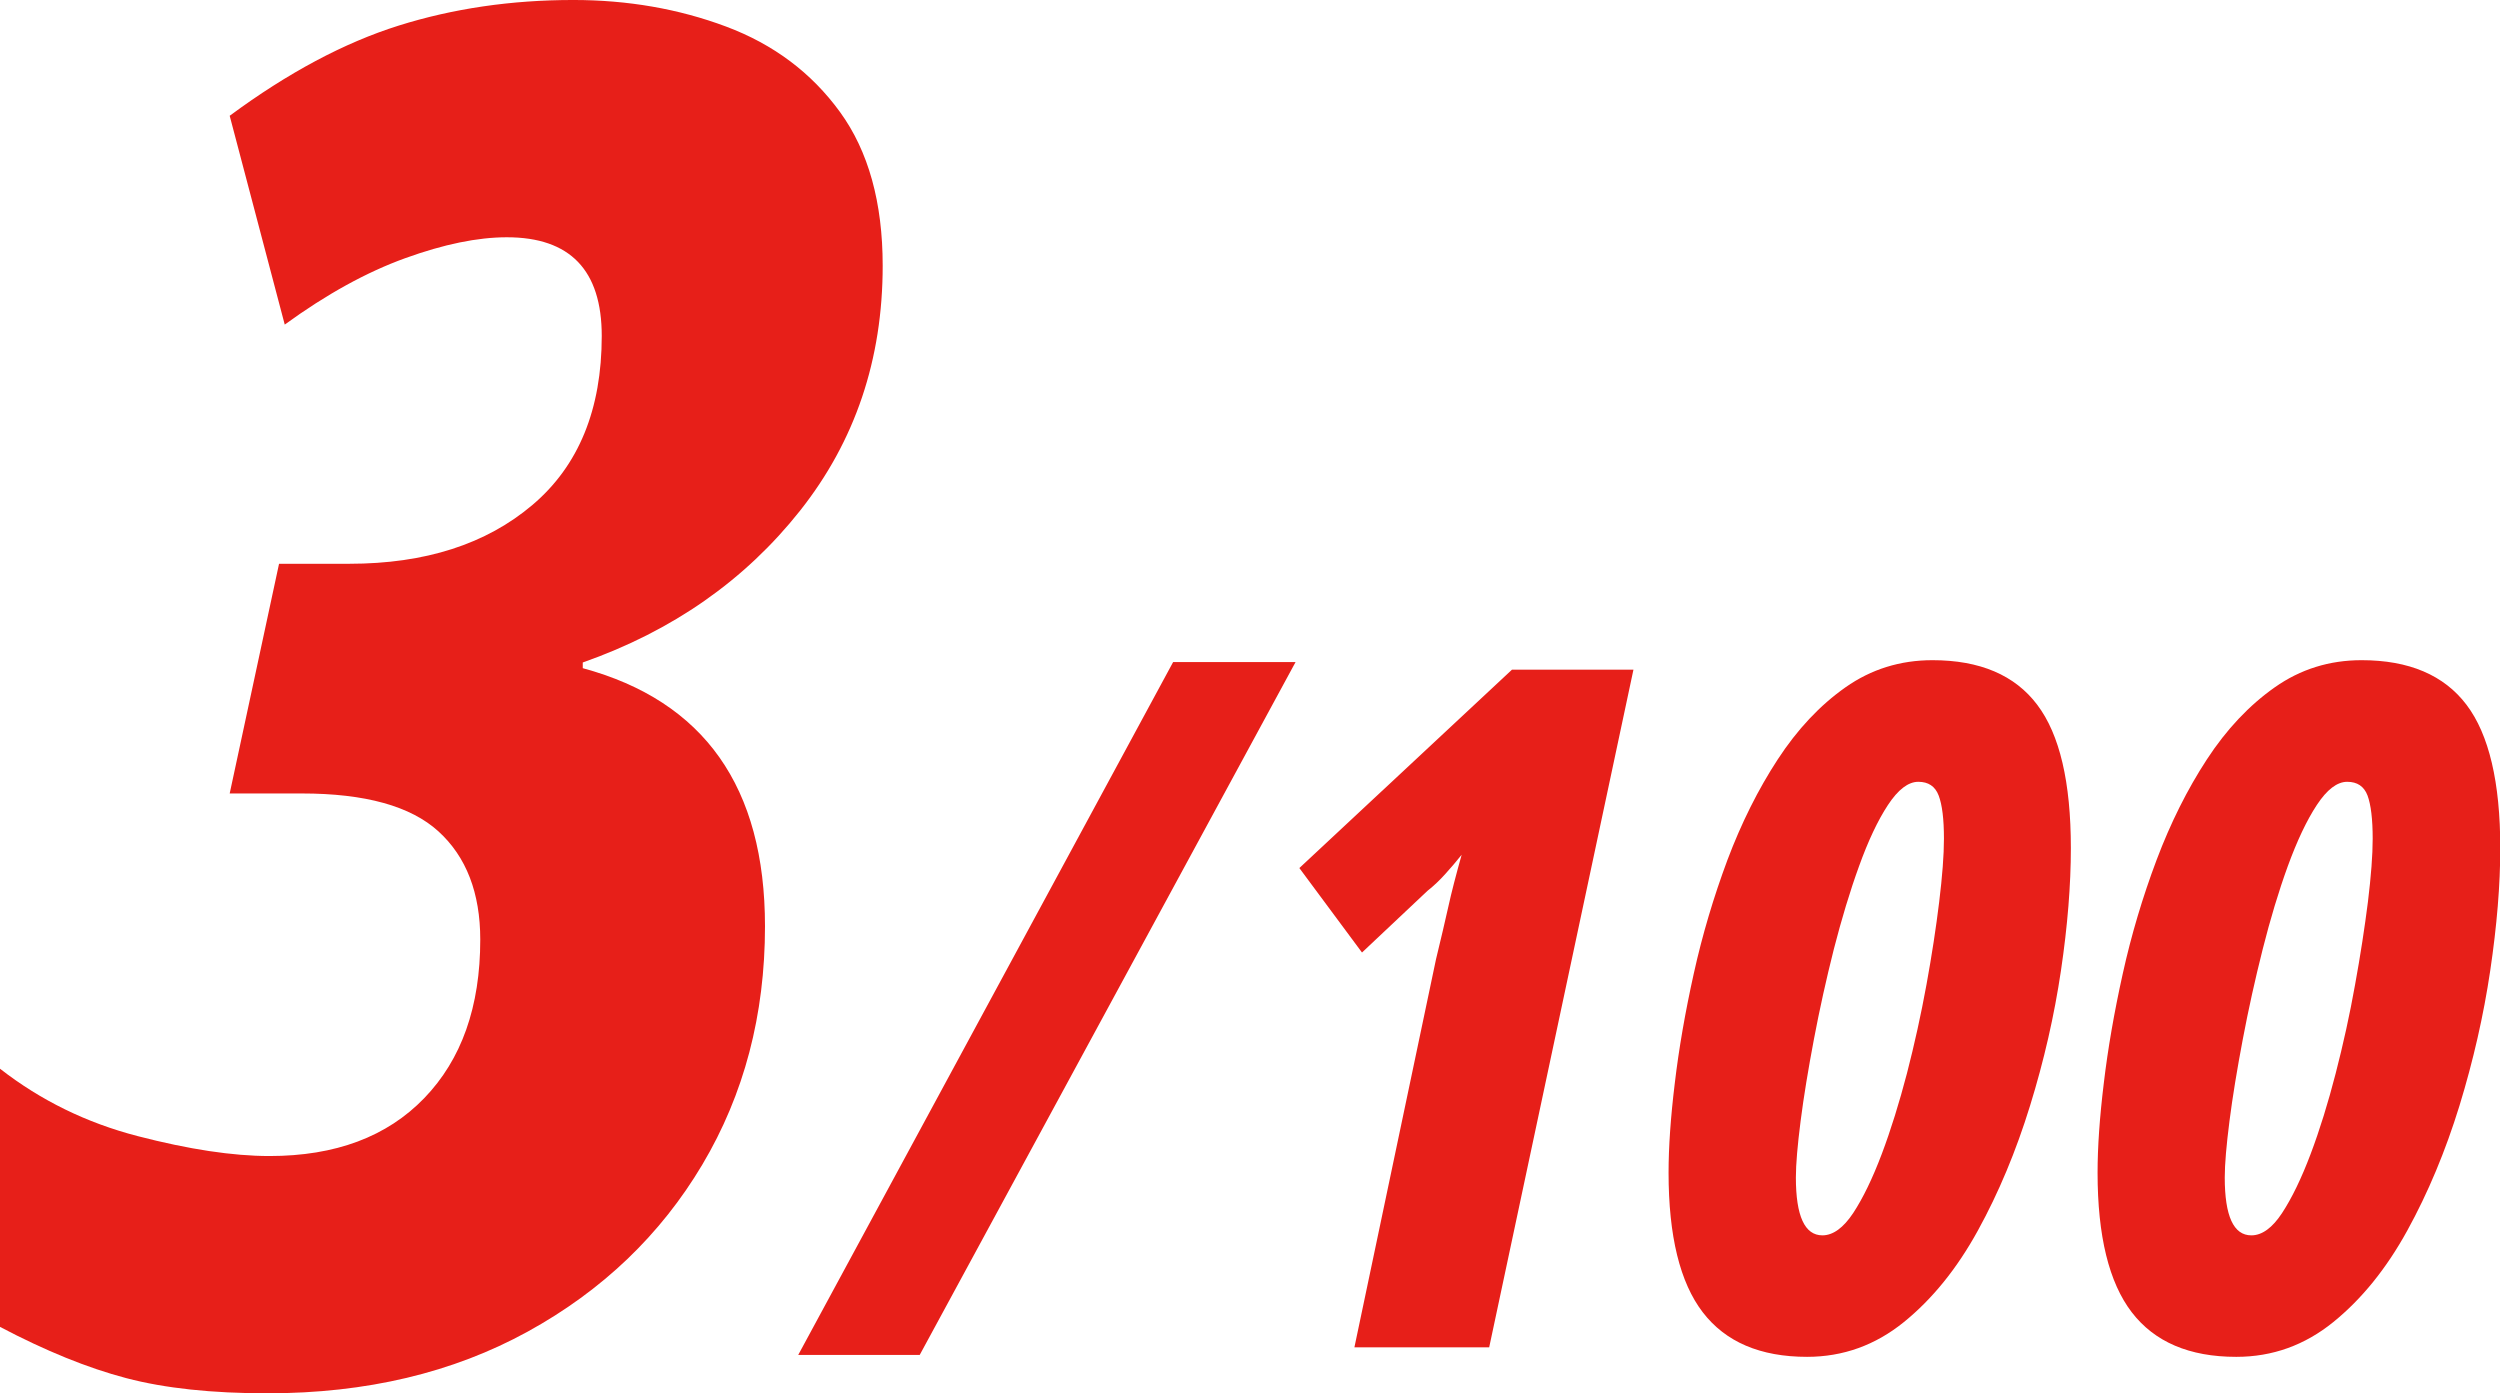
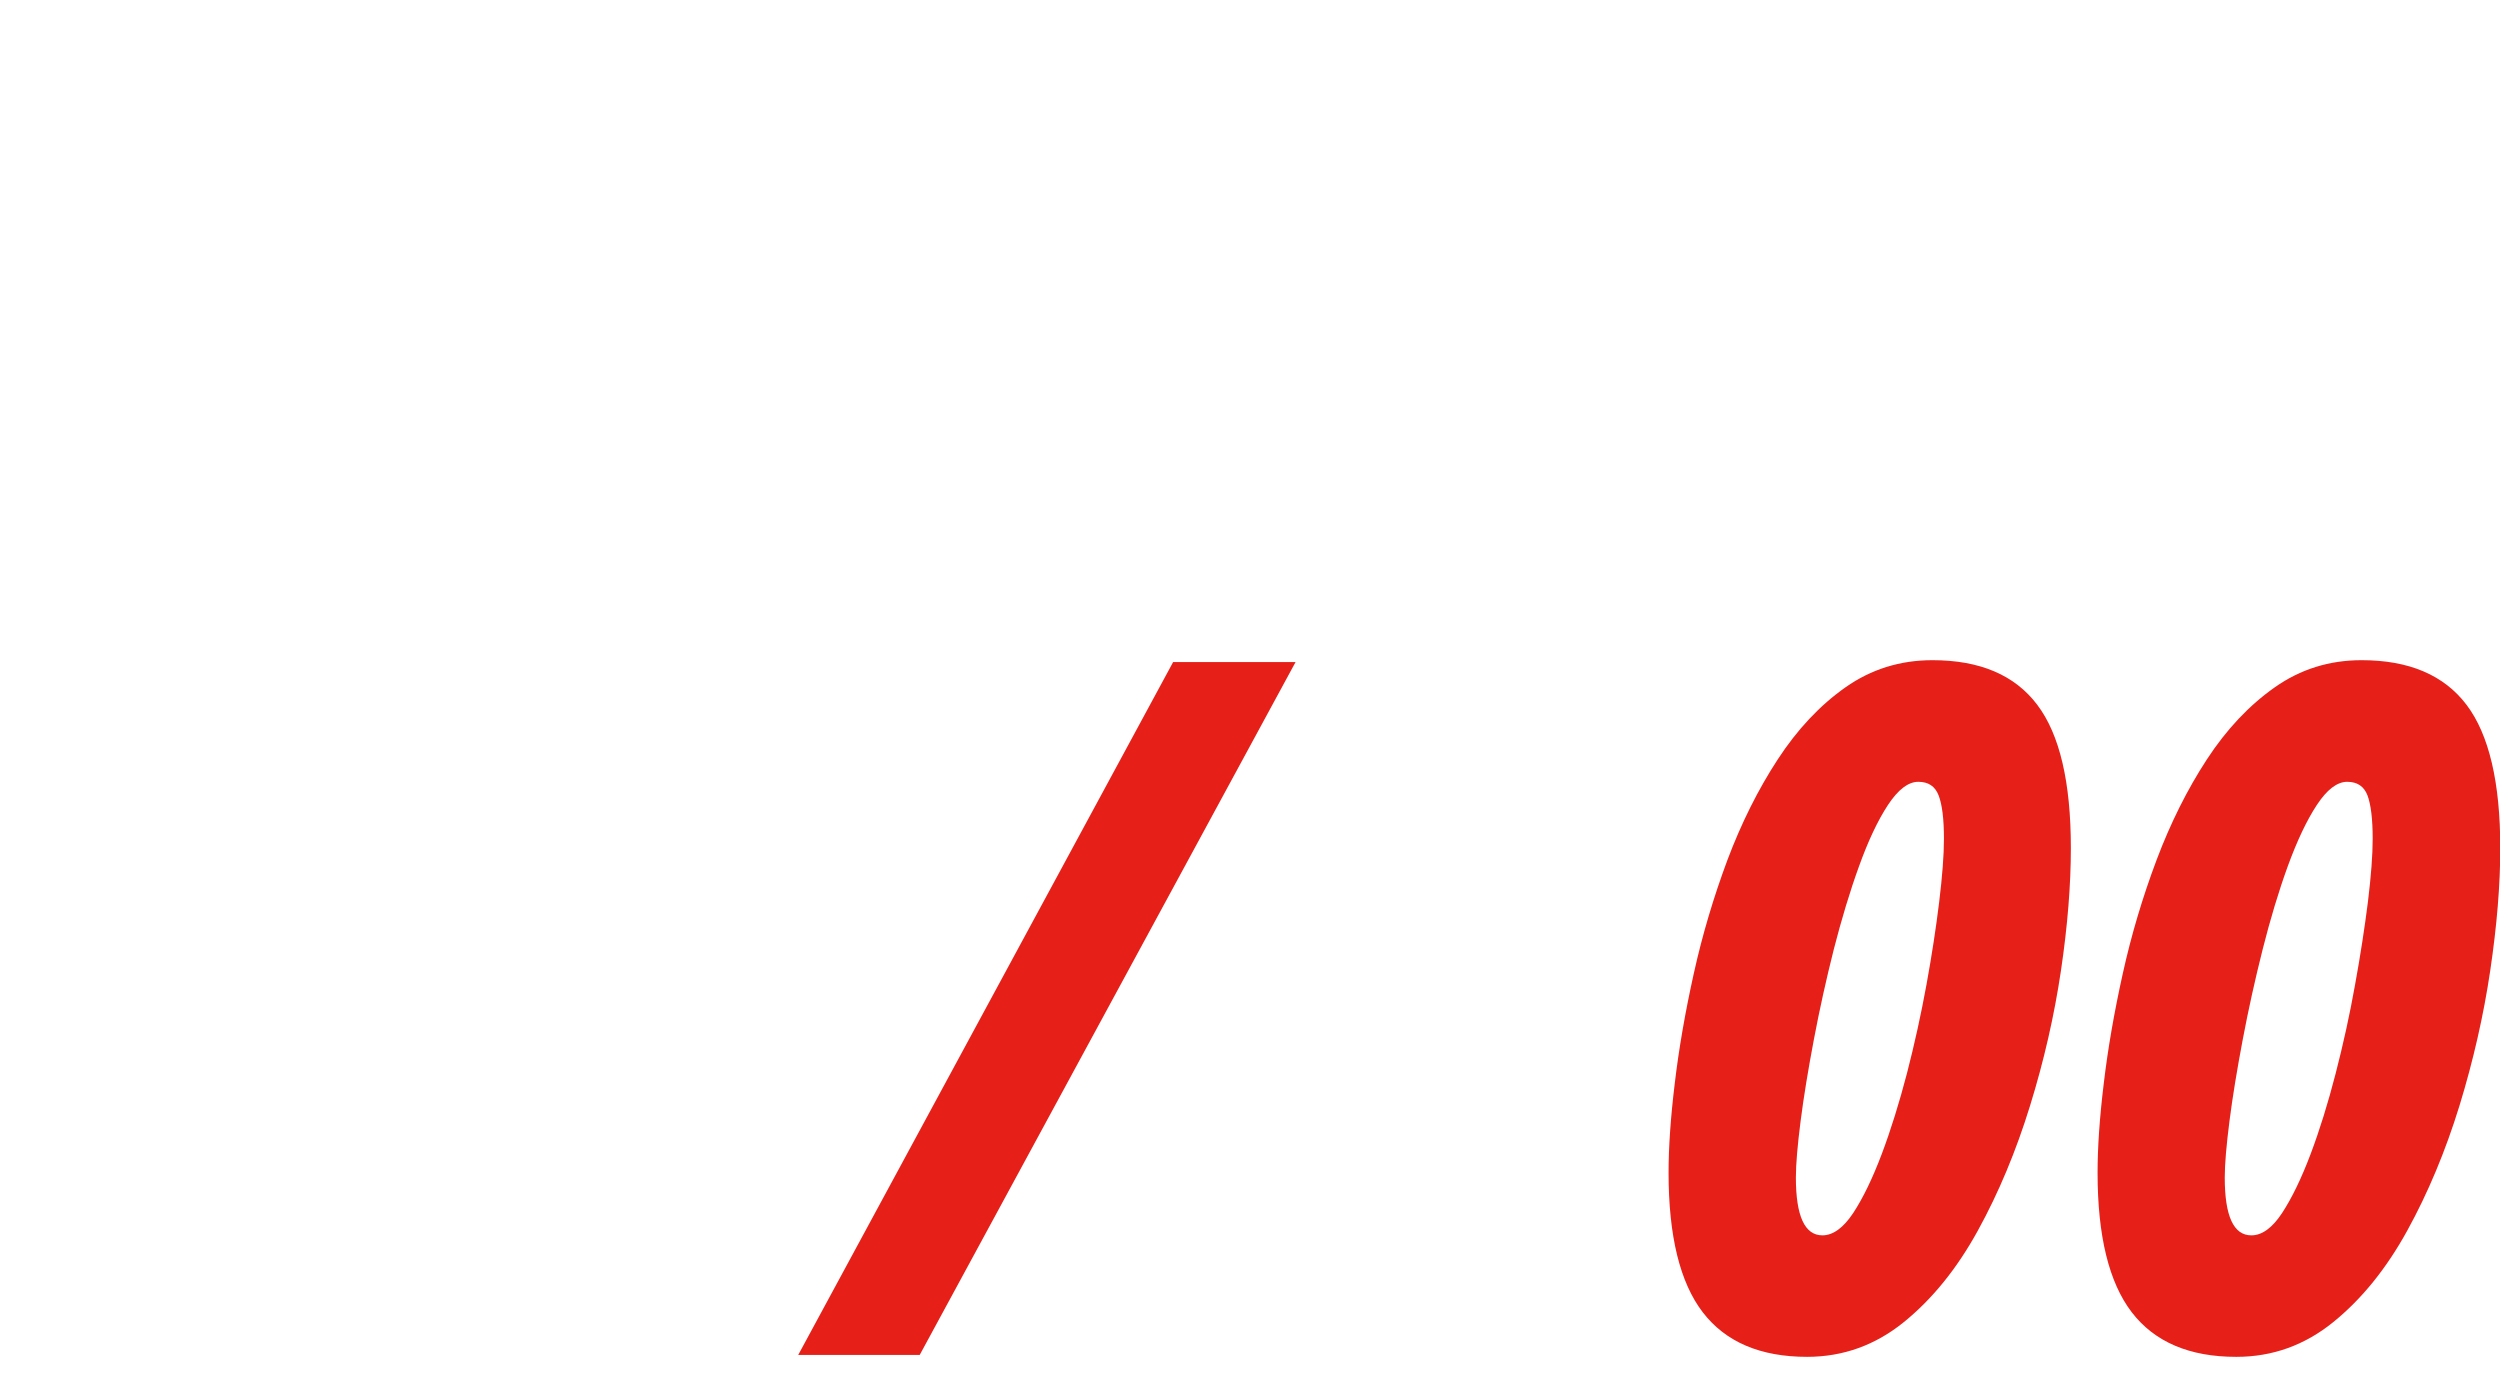
<svg xmlns="http://www.w3.org/2000/svg" id="_レイヤー_2" data-name="レイヤー 2" viewBox="0 0 184.38 102.76">
  <defs>
    <style>
      .cls-1 {
        fill: #e71f19;
        stroke-width: 0px;
      }
    </style>
  </defs>
  <g id="_レイヤー_1-2" data-name="レイヤー 1">
    <g>
-       <path class="cls-1" d="M19.74,102.76c-4.11,0-7.58-.37-10.43-1.12-2.85-.75-5.95-2.01-9.31-3.78v-19.04c2.99,2.33,6.37,3.99,10.15,4.97,3.78.98,7.02,1.47,9.73,1.47,4.85,0,8.66-1.42,11.41-4.27,2.75-2.85,4.13-6.74,4.13-11.69,0-3.45-1.03-6.11-3.08-7.98-2.05-1.87-5.41-2.8-10.08-2.8h-5.32l3.64-16.94h5.18c5.6,0,10.1-1.45,13.51-4.34,3.41-2.89,5.11-7.05,5.11-12.46,0-4.85-2.33-7.28-7-7.28-2.15,0-4.64.51-7.49,1.54-2.85,1.03-5.81,2.66-8.89,4.9l-4.06-15.4c4.29-3.17,8.45-5.39,12.46-6.65,4.01-1.26,8.31-1.89,12.88-1.89,4.01,0,7.77.65,11.27,1.96,3.5,1.31,6.3,3.41,8.4,6.3,2.1,2.89,3.15,6.67,3.15,11.34,0,6.91-2.03,12.93-6.09,18.06-4.06,5.13-9.4,8.87-16.03,11.2v.42c8.96,2.43,13.44,8.77,13.44,19.04,0,6.53-1.54,12.39-4.62,17.57-3.08,5.18-7.37,9.29-12.88,12.32-5.51,3.03-11.9,4.55-19.18,4.55Z" />
      <path class="cls-1" d="M58.87,99.93l27.65-51.1h9.03l-27.72,51.1h-8.96Z" />
-       <path class="cls-1" d="M99.89,99.37l6.02-28.63c.37-1.54.68-2.83.91-3.88.23-1.05.56-2.32.98-3.82-.37.47-.77.93-1.19,1.4-.42.47-.86.89-1.33,1.26l-4.83,4.55-4.62-6.23,15.68-14.63h8.96l-10.64,49.98h-9.94Z" />
      <path class="cls-1" d="M133.28,100.07c-3.46,0-6.02-1.1-7.7-3.29-1.68-2.19-2.52-5.62-2.52-10.29,0-1.87.15-4.07.46-6.61.3-2.54.77-5.24,1.4-8.08.63-2.85,1.46-5.63,2.48-8.37,1.03-2.73,2.26-5.2,3.71-7.42,1.45-2.22,3.11-3.99,5-5.32,1.89-1.33,4.03-2,6.41-2,3.5,0,6.08,1.1,7.73,3.29,1.66,2.19,2.48,5.72,2.48,10.57,0,2.71-.24,5.72-.73,9.03-.49,3.31-1.25,6.64-2.28,9.97-1.03,3.34-2.31,6.41-3.85,9.21-1.54,2.8-3.36,5.05-5.46,6.75-2.1,1.7-4.48,2.56-7.14,2.56ZM134.4,91.11c.79,0,1.55-.55,2.28-1.65.72-1.1,1.42-2.54,2.1-4.34.68-1.8,1.29-3.78,1.86-5.95.56-2.17,1.04-4.35,1.44-6.54.4-2.19.71-4.23.94-6.12.23-1.89.35-3.44.35-4.65,0-1.45-.13-2.51-.39-3.19-.26-.68-.76-1.01-1.5-1.01s-1.49.57-2.24,1.71-1.46,2.65-2.13,4.51c-.68,1.87-1.29,3.91-1.86,6.12-.56,2.22-1.05,4.43-1.47,6.65-.42,2.22-.75,4.22-.98,6.02-.23,1.8-.35,3.19-.35,4.17,0,2.85.65,4.27,1.96,4.27Z" />
      <path class="cls-1" d="M164.92,100.07c-3.45,0-6.02-1.1-7.7-3.29-1.68-2.19-2.52-5.62-2.52-10.29,0-1.87.15-4.07.46-6.61.3-2.54.77-5.24,1.4-8.08.63-2.85,1.46-5.63,2.49-8.37,1.03-2.73,2.26-5.2,3.71-7.42,1.45-2.22,3.12-3.99,5.01-5.32,1.89-1.33,4.02-2,6.4-2,3.5,0,6.08,1.1,7.74,3.29,1.66,2.19,2.49,5.72,2.49,10.57,0,2.71-.25,5.72-.74,9.03-.49,3.31-1.25,6.64-2.27,9.97-1.03,3.34-2.31,6.41-3.85,9.21-1.54,2.8-3.36,5.05-5.46,6.75-2.1,1.7-4.48,2.56-7.14,2.56ZM166.04,91.11c.79,0,1.55-.55,2.27-1.65.72-1.1,1.42-2.54,2.1-4.34.68-1.8,1.29-3.78,1.85-5.95.56-2.17,1.04-4.35,1.43-6.54.4-2.19.71-4.23.95-6.12.23-1.89.35-3.44.35-4.65,0-1.45-.13-2.51-.38-3.19-.26-.68-.76-1.01-1.5-1.01s-1.49.57-2.24,1.71c-.75,1.14-1.46,2.65-2.14,4.51-.68,1.87-1.29,3.91-1.85,6.12-.56,2.22-1.05,4.43-1.47,6.65-.42,2.22-.75,4.22-.98,6.02-.23,1.8-.35,3.19-.35,4.17,0,2.85.65,4.27,1.96,4.27Z" />
    </g>
  </g>
</svg>